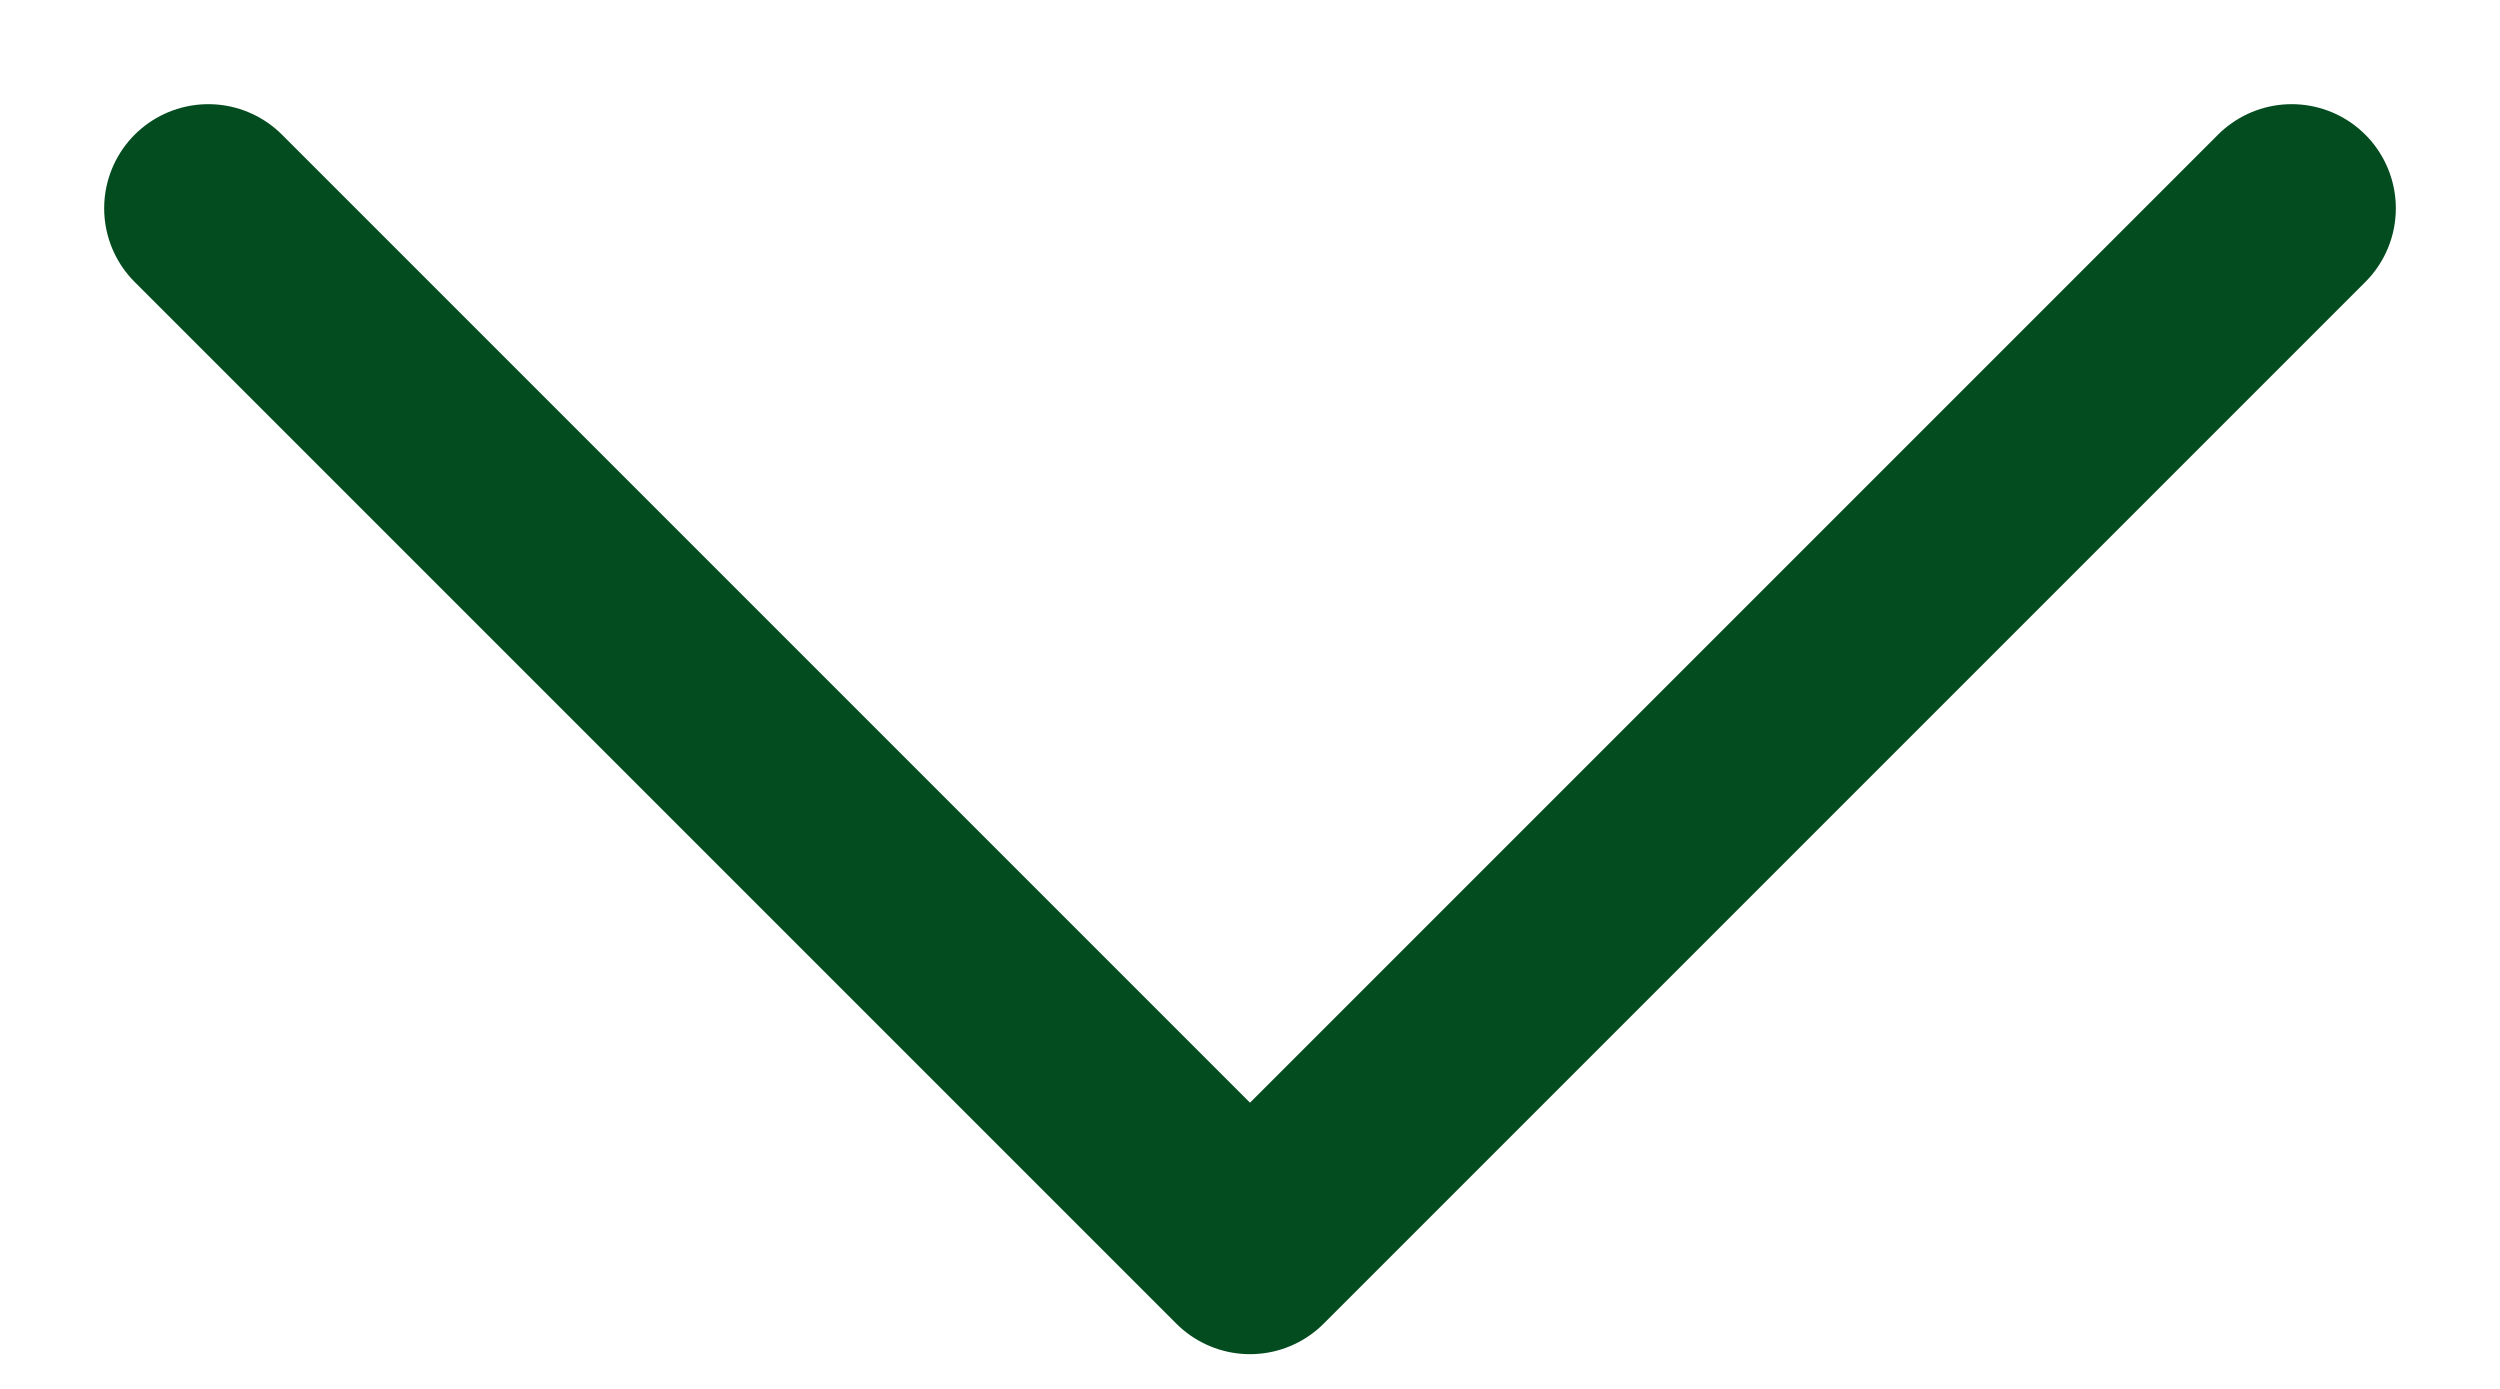
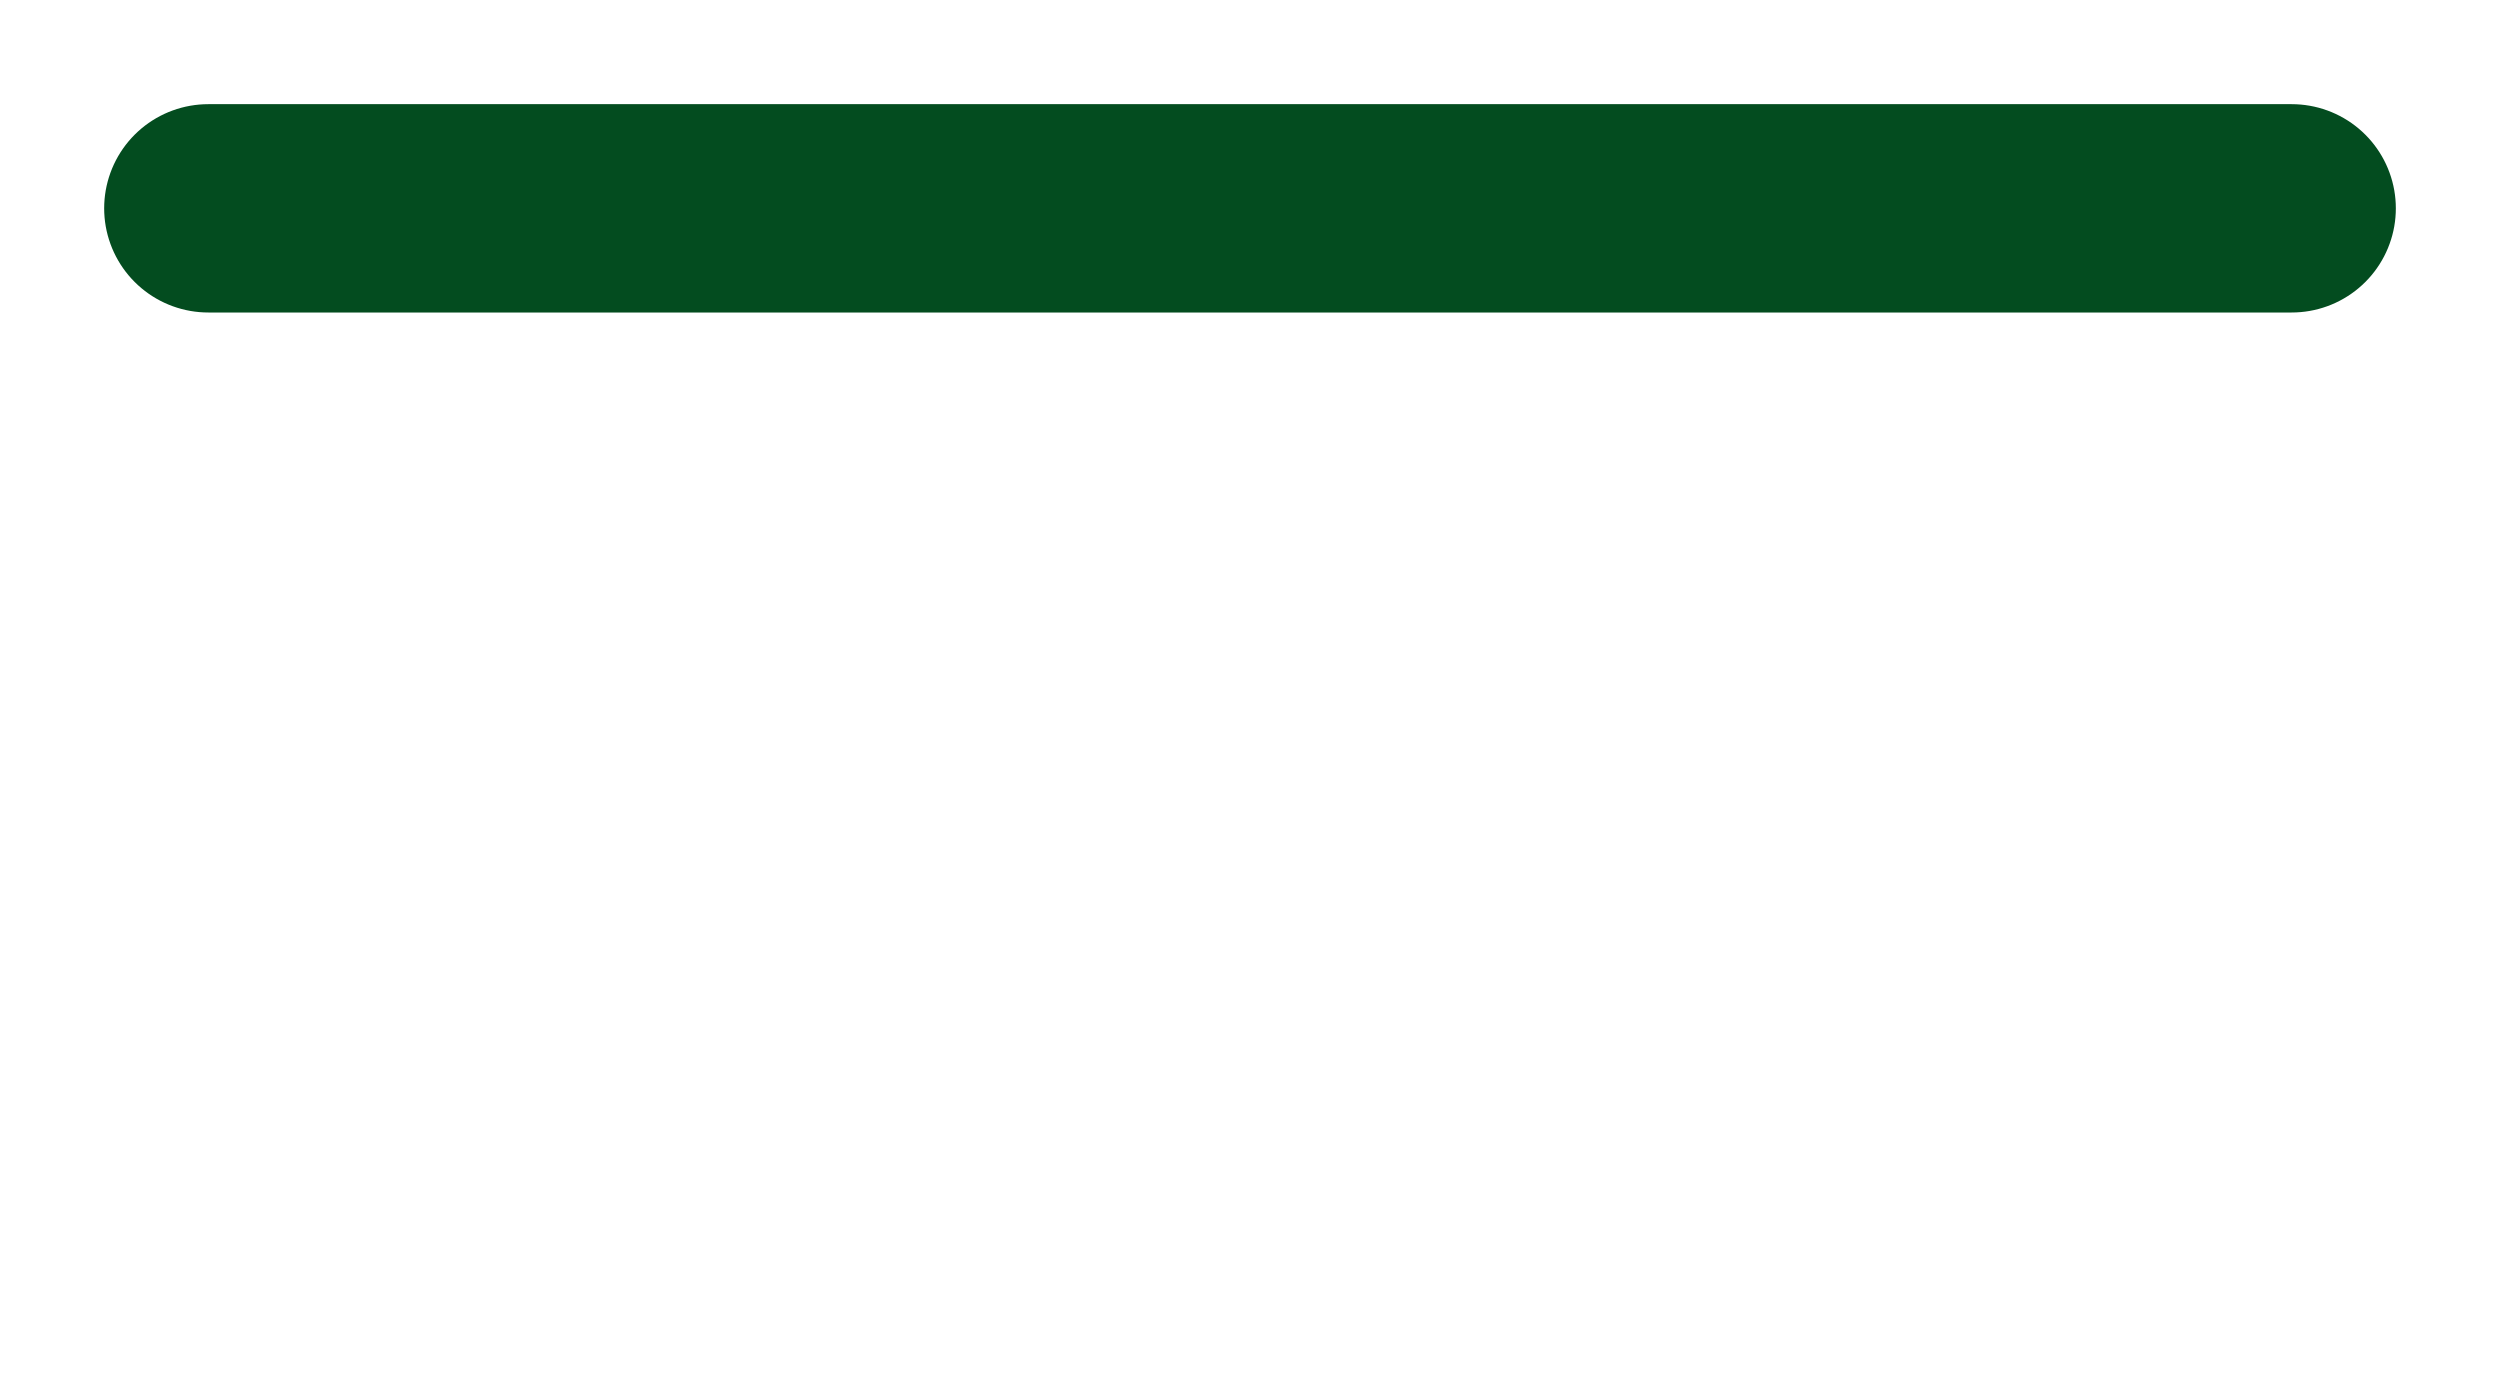
<svg xmlns="http://www.w3.org/2000/svg" width="18" height="10" viewBox="0 0 18 10" fill="none">
-   <path d="M16.5 1.5L9 9L1.5 1.5" stroke="#034C1F" stroke-width="1.5" stroke-linecap="round" stroke-linejoin="round" />
+   <path d="M16.5 1.5L1.5 1.5" stroke="#034C1F" stroke-width="1.5" stroke-linecap="round" stroke-linejoin="round" />
</svg>